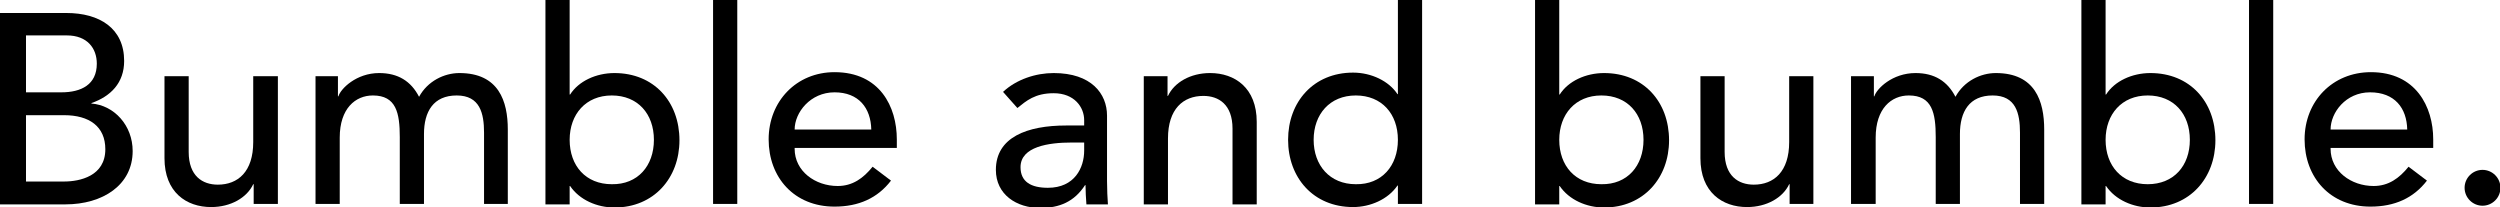
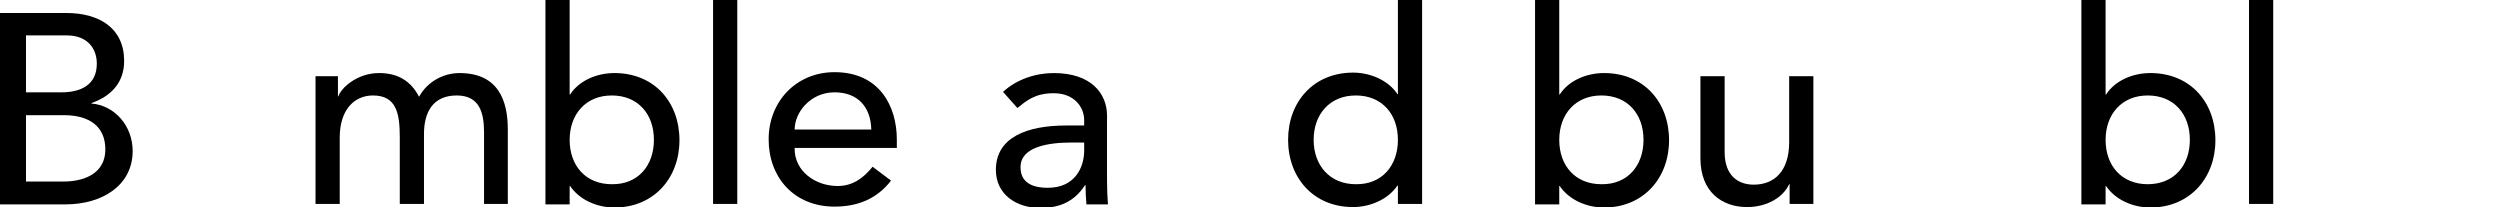
<svg xmlns="http://www.w3.org/2000/svg" xmlns:xlink="http://www.w3.org/1999/xlink" version="1.1" id="Layer_1" x="0px" y="0px" viewBox="0 0 557.8 46.2" style="enable-background:new 0 0 557.8 46.2;" xml:space="preserve">
  <style type="text/css">
	.st0{clip-path:url(#SVGID_00000048493760457063203780000010509061951747485063_);}
	.st1{clip-path:url(#SVGID_00000139252022993335195390000013225636709463488937_);}
	.st2{clip-path:url(#SVGID_00000022545503664614440300000001846347366137172649_);}
</style>
  <g>
    <defs>
      <rect id="SVGID_1_" width="557.8" height="46.2" />
    </defs>
    <clipPath id="SVGID_00000067215897814271690390000008471295242485981869_">
      <use xlink:href="#SVGID_1_" style="overflow:visible;" />
    </clipPath>
    <path style="clip-path:url(#SVGID_00000067215897814271690390000008471295242485981869_);" d="M5.8,40.5h8.5c3.5,0,9.2-1.2,9.2-7.2   c0-5.1-3.6-7.6-9.2-7.6H5.8V40.5z M5.8,20.6h7.9c4.4,0,7.9-1.7,7.9-6.4c0-3.4-2.1-6.3-6.7-6.3H5.8V20.6z M0,2.9h14.8   c7.4,0,12.9,3.4,12.9,10.7c0,4.9-3,7.9-7.3,9.4v0.1c5.1,0.4,9.2,4.9,9.2,10.6c0,7.6-6.7,11.9-15,11.9H0V2.9z" />
-     <path style="clip-path:url(#SVGID_00000067215897814271690390000008471295242485981869_);" d="M62,45.5h-5.4v-4.4h-0.1   c-1.4,3-5,5.1-9.4,5.1c-5.5,0-10.4-3.3-10.4-10.9V17h5.4v16.9c0,5.4,3.1,7.3,6.5,7.3c4.5,0,7.9-2.9,7.9-9.5V17H62V45.5z" />
    <path style="clip-path:url(#SVGID_00000067215897814271690390000008471295242485981869_);" d="M70.3,17h5.1v4.5h0.1   c0.5-1.7,4-5.2,9.1-5.2c4.2,0,7.1,1.8,8.9,5.3c1.9-3.5,5.6-5.3,9-5.3c8.8,0,10.8,6.3,10.8,12.6v16.6H108V29.6   c0-4.3-0.9-8.3-6.1-8.3c-5.2,0-7.3,3.6-7.3,8.6v15.6h-5.4V30.6c0-5.4-0.8-9.3-6-9.3c-3.9,0-7.4,2.9-7.4,9.4v14.8h-5.4V17z" />
    <path style="clip-path:url(#SVGID_00000067215897814271690390000008471295242485981869_);" d="M145.9,31.2c0-5.8-3.6-9.9-9.4-9.9   c-5.8,0-9.4,4.2-9.4,9.9c0,5.8,3.6,9.9,9.4,9.9C142.3,41.2,145.9,37,145.9,31.2 M121.7,0h5.4v21.1h0.1c1.9-3,5.8-4.8,9.9-4.8   c8.8,0,14.5,6.4,14.5,15c0,8.4-5.7,15-14.5,15c-3.9,0-7.8-1.7-9.9-4.8h-0.1v4.1h-5.4V0z" />
  </g>
  <rect x="159.1" y="0" width="5.4" height="45.5" />
  <g>
    <defs>
      <rect id="SVGID_00000159458256001146746350000009466031926807096987_" width="557.8" height="46.2" />
    </defs>
    <clipPath id="SVGID_00000011014527334228934900000009717655061962013106_">
      <use xlink:href="#SVGID_00000159458256001146746350000009466031926807096987_" style="overflow:visible;" />
    </clipPath>
    <path style="clip-path:url(#SVGID_00000011014527334228934900000009717655061962013106_);" d="M194.4,28.9   c-0.1-4.8-2.8-8.3-8.2-8.3c-5.4,0-8.9,4.5-8.9,8.3H194.4z M177.3,33.2c0,5,4.6,8.3,9.6,8.3c3.3,0,5.7-1.7,7.8-4.3l4.1,3.1   c-3,3.9-7.2,5.8-12.6,5.8c-9,0-14.7-6.5-14.7-15c0-8.5,6.2-15,14.7-15c10.1,0,13.9,7.7,13.9,15v1.9H177.3z" />
    <path style="clip-path:url(#SVGID_00000011014527334228934900000009717655061962013106_);" d="M239.1,31.8   c-5.1,0-11.4,0.9-11.4,5.5c0,3.3,2.4,4.6,6.1,4.6c6,0,8.1-4.5,8.1-8.3v-1.8H239.1z M223.8,20.5c3-2.8,7.3-4.2,11.3-4.2   c8.4,0,11.9,4.6,11.9,9.5v14.6c0,2,0.1,3.7,0.2,5.2h-4.8c-0.1-1.4-0.2-2.9-0.2-4.3h-0.1c-2.4,3.7-5.7,5.1-10,5.1   c-5.3,0-9.9-3-9.9-8.5c0-7.3,7-9.9,15.7-9.9h4v-1.2c0-2.9-2.2-6-6.8-6c-4.2,0-6.1,1.7-8.1,3.3L223.8,20.5z" />
-     <path style="clip-path:url(#SVGID_00000011014527334228934900000009717655061962013106_);" d="M255.1,17h5.4v4.4h0.1   c1.4-3,5-5.1,9.4-5.1c5.5,0,10.4,3.3,10.4,10.9v18.4h-5.4V28.7c0-5.4-3.1-7.3-6.5-7.3c-4.5,0-7.9,2.9-7.9,9.5v14.7h-5.4V17z" />
    <path style="clip-path:url(#SVGID_00000011014527334228934900000009717655061962013106_);" d="M311.9,31.2c0-5.8-3.6-9.9-9.4-9.9   c-5.8,0-9.4,4.2-9.4,9.9s3.6,9.9,9.4,9.9C308.3,41.2,311.9,37,311.9,31.2 M317.3,45.5h-5.4v-4.1h-0.1c-2.1,3.1-6.1,4.8-9.9,4.8   c-8.9,0-14.5-6.6-14.5-15c0-8.5,5.7-15,14.5-15c4.1,0,8,1.9,9.9,4.8h0.1V0h5.4V45.5z" />
    <path style="clip-path:url(#SVGID_00000011014527334228934900000009717655061962013106_);" d="M366.7,31.2c0-5.8-3.6-9.9-9.4-9.9   c-5.8,0-9.4,4.2-9.4,9.9c0,5.8,3.6,9.9,9.4,9.9C363.1,41.2,366.7,37,366.7,31.2 M342.5,0h5.4v21.1h0.1c1.9-3,5.8-4.8,9.9-4.8   c8.8,0,14.5,6.4,14.5,15c0,8.4-5.7,15-14.5,15c-3.9,0-7.8-1.7-9.9-4.8h-0.1v4.1h-5.4V0z" />
    <path style="clip-path:url(#SVGID_00000011014527334228934900000009717655061962013106_);" d="M404.7,45.5h-5.4v-4.4h-0.1   c-1.4,3-5,5.1-9.4,5.1c-5.5,0-10.4-3.3-10.4-10.9V17h5.4v16.9c0,5.4,3.1,7.3,6.5,7.3c4.5,0,7.9-2.9,7.9-9.5V17h5.4V45.5z" />
-     <path style="clip-path:url(#SVGID_00000011014527334228934900000009717655061962013106_);" d="M413,17h5.1v4.5h0.1   c0.5-1.7,4-5.2,9.2-5.2c4.2,0,7.1,1.8,8.9,5.3c1.9-3.5,5.6-5.3,9-5.3c8.8,0,10.8,6.3,10.8,12.6v16.6h-5.4V29.6   c0-4.3-0.9-8.3-6.1-8.3c-5.2,0-7.3,3.6-7.3,8.6v15.6h-5.4V30.6c0-5.4-0.8-9.3-6-9.3c-3.9,0-7.4,2.9-7.4,9.4v14.8H413V17z" />
    <path style="clip-path:url(#SVGID_00000011014527334228934900000009717655061962013106_);" d="M488.6,31.2c0-5.8-3.6-9.9-9.4-9.9   s-9.4,4.2-9.4,9.9c0,5.8,3.6,9.9,9.4,9.9S488.6,37,488.6,31.2 M464.4,0h5.4v21.1h0.1c1.9-3,5.8-4.8,9.9-4.8c8.8,0,14.5,6.4,14.5,15   c0,8.4-5.7,15-14.5,15c-3.9,0-7.8-1.7-9.9-4.8h-0.1v4.1h-5.4V0z" />
  </g>
  <rect x="501.8" y="0" width="5.4" height="45.5" />
  <g>
    <defs>
      <rect id="SVGID_00000049937486102048077620000014584872241628052634_" width="557.8" height="46.2" />
    </defs>
    <clipPath id="SVGID_00000045607613192049181760000005458464330546182812_">
      <use xlink:href="#SVGID_00000049937486102048077620000014584872241628052634_" style="overflow:visible;" />
    </clipPath>
-     <path style="clip-path:url(#SVGID_00000045607613192049181760000005458464330546182812_);" d="M537.1,28.9   c-0.1-4.8-2.8-8.3-8.3-8.3c-5.4,0-8.8,4.5-8.8,8.3H537.1z M520,33.2c0,5,4.6,8.3,9.6,8.3c3.3,0,5.7-1.7,7.8-4.3l4.1,3.1   c-3,3.9-7.2,5.8-12.6,5.8c-9,0-14.7-6.5-14.7-15c0-8.5,6.2-15,14.8-15c10,0,13.9,7.7,13.9,15v1.9H520z" />
-     <path style="clip-path:url(#SVGID_00000045607613192049181760000005458464330546182812_);" d="M549.9,41.9c0-2.2,1.8-4,4-4   c2.2,0,4,1.8,4,4c0,2.2-1.8,4-4,4C551.7,45.9,549.9,44.1,549.9,41.9" />
  </g>
</svg>